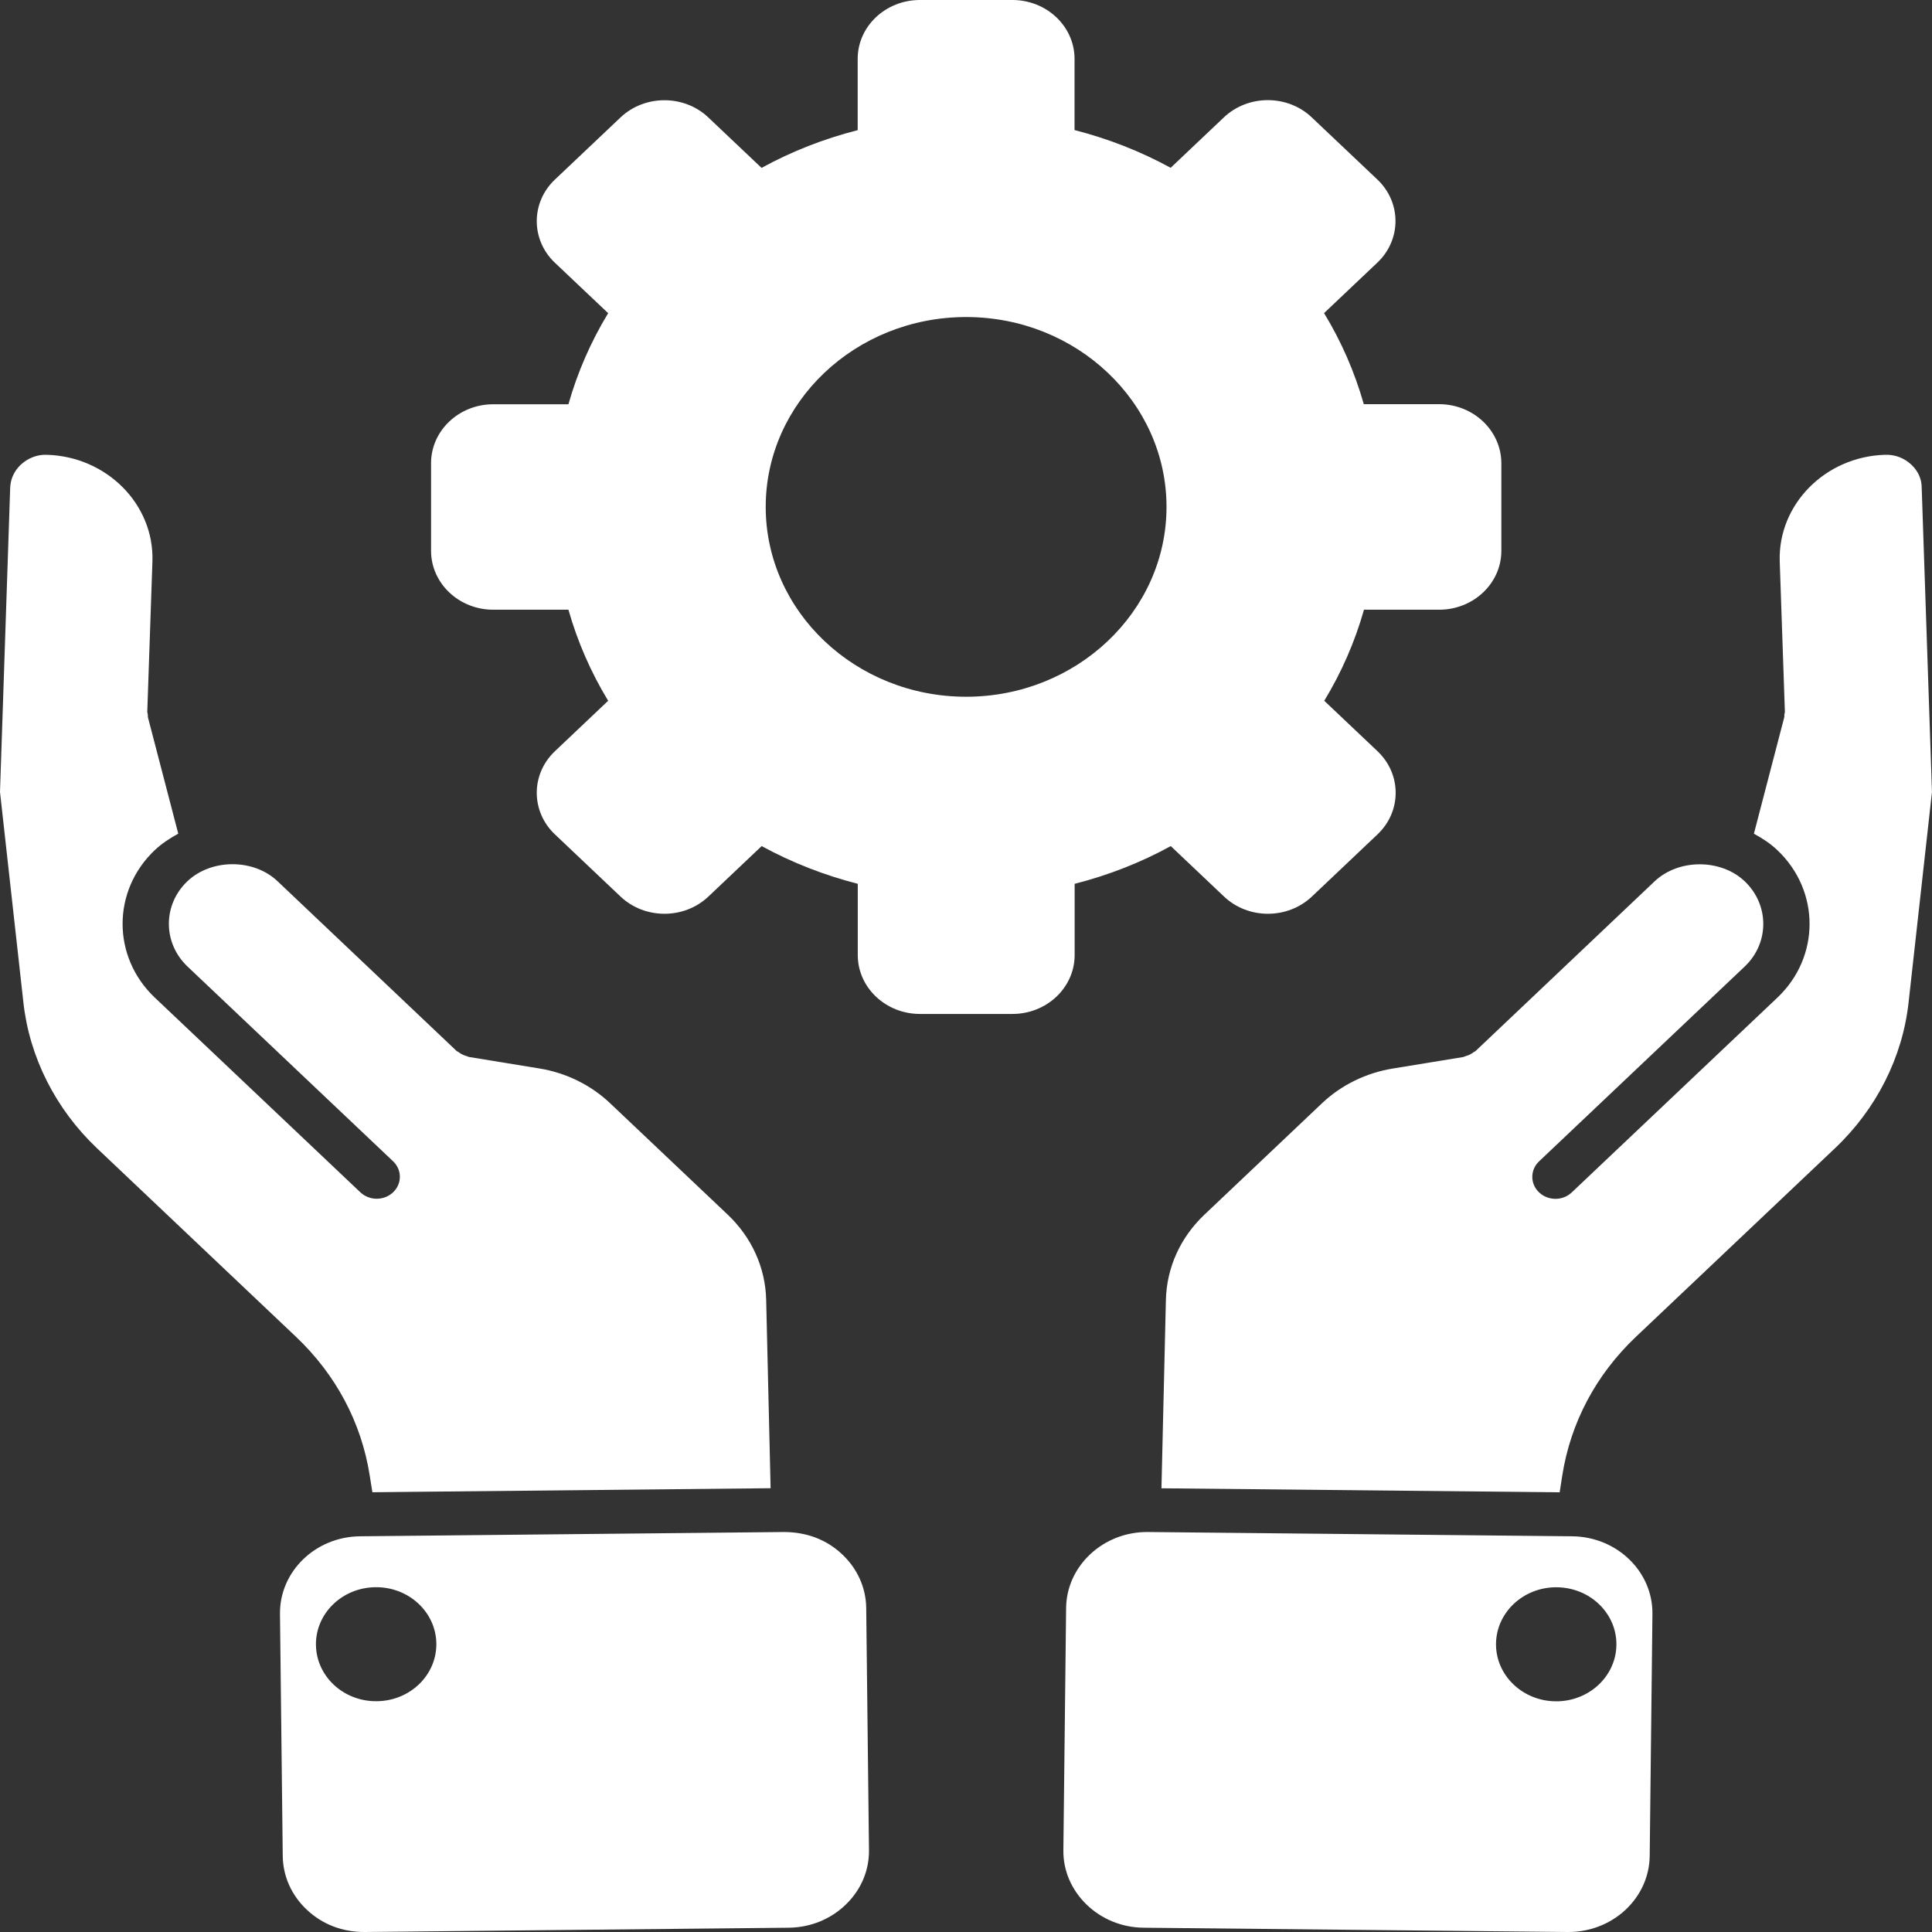
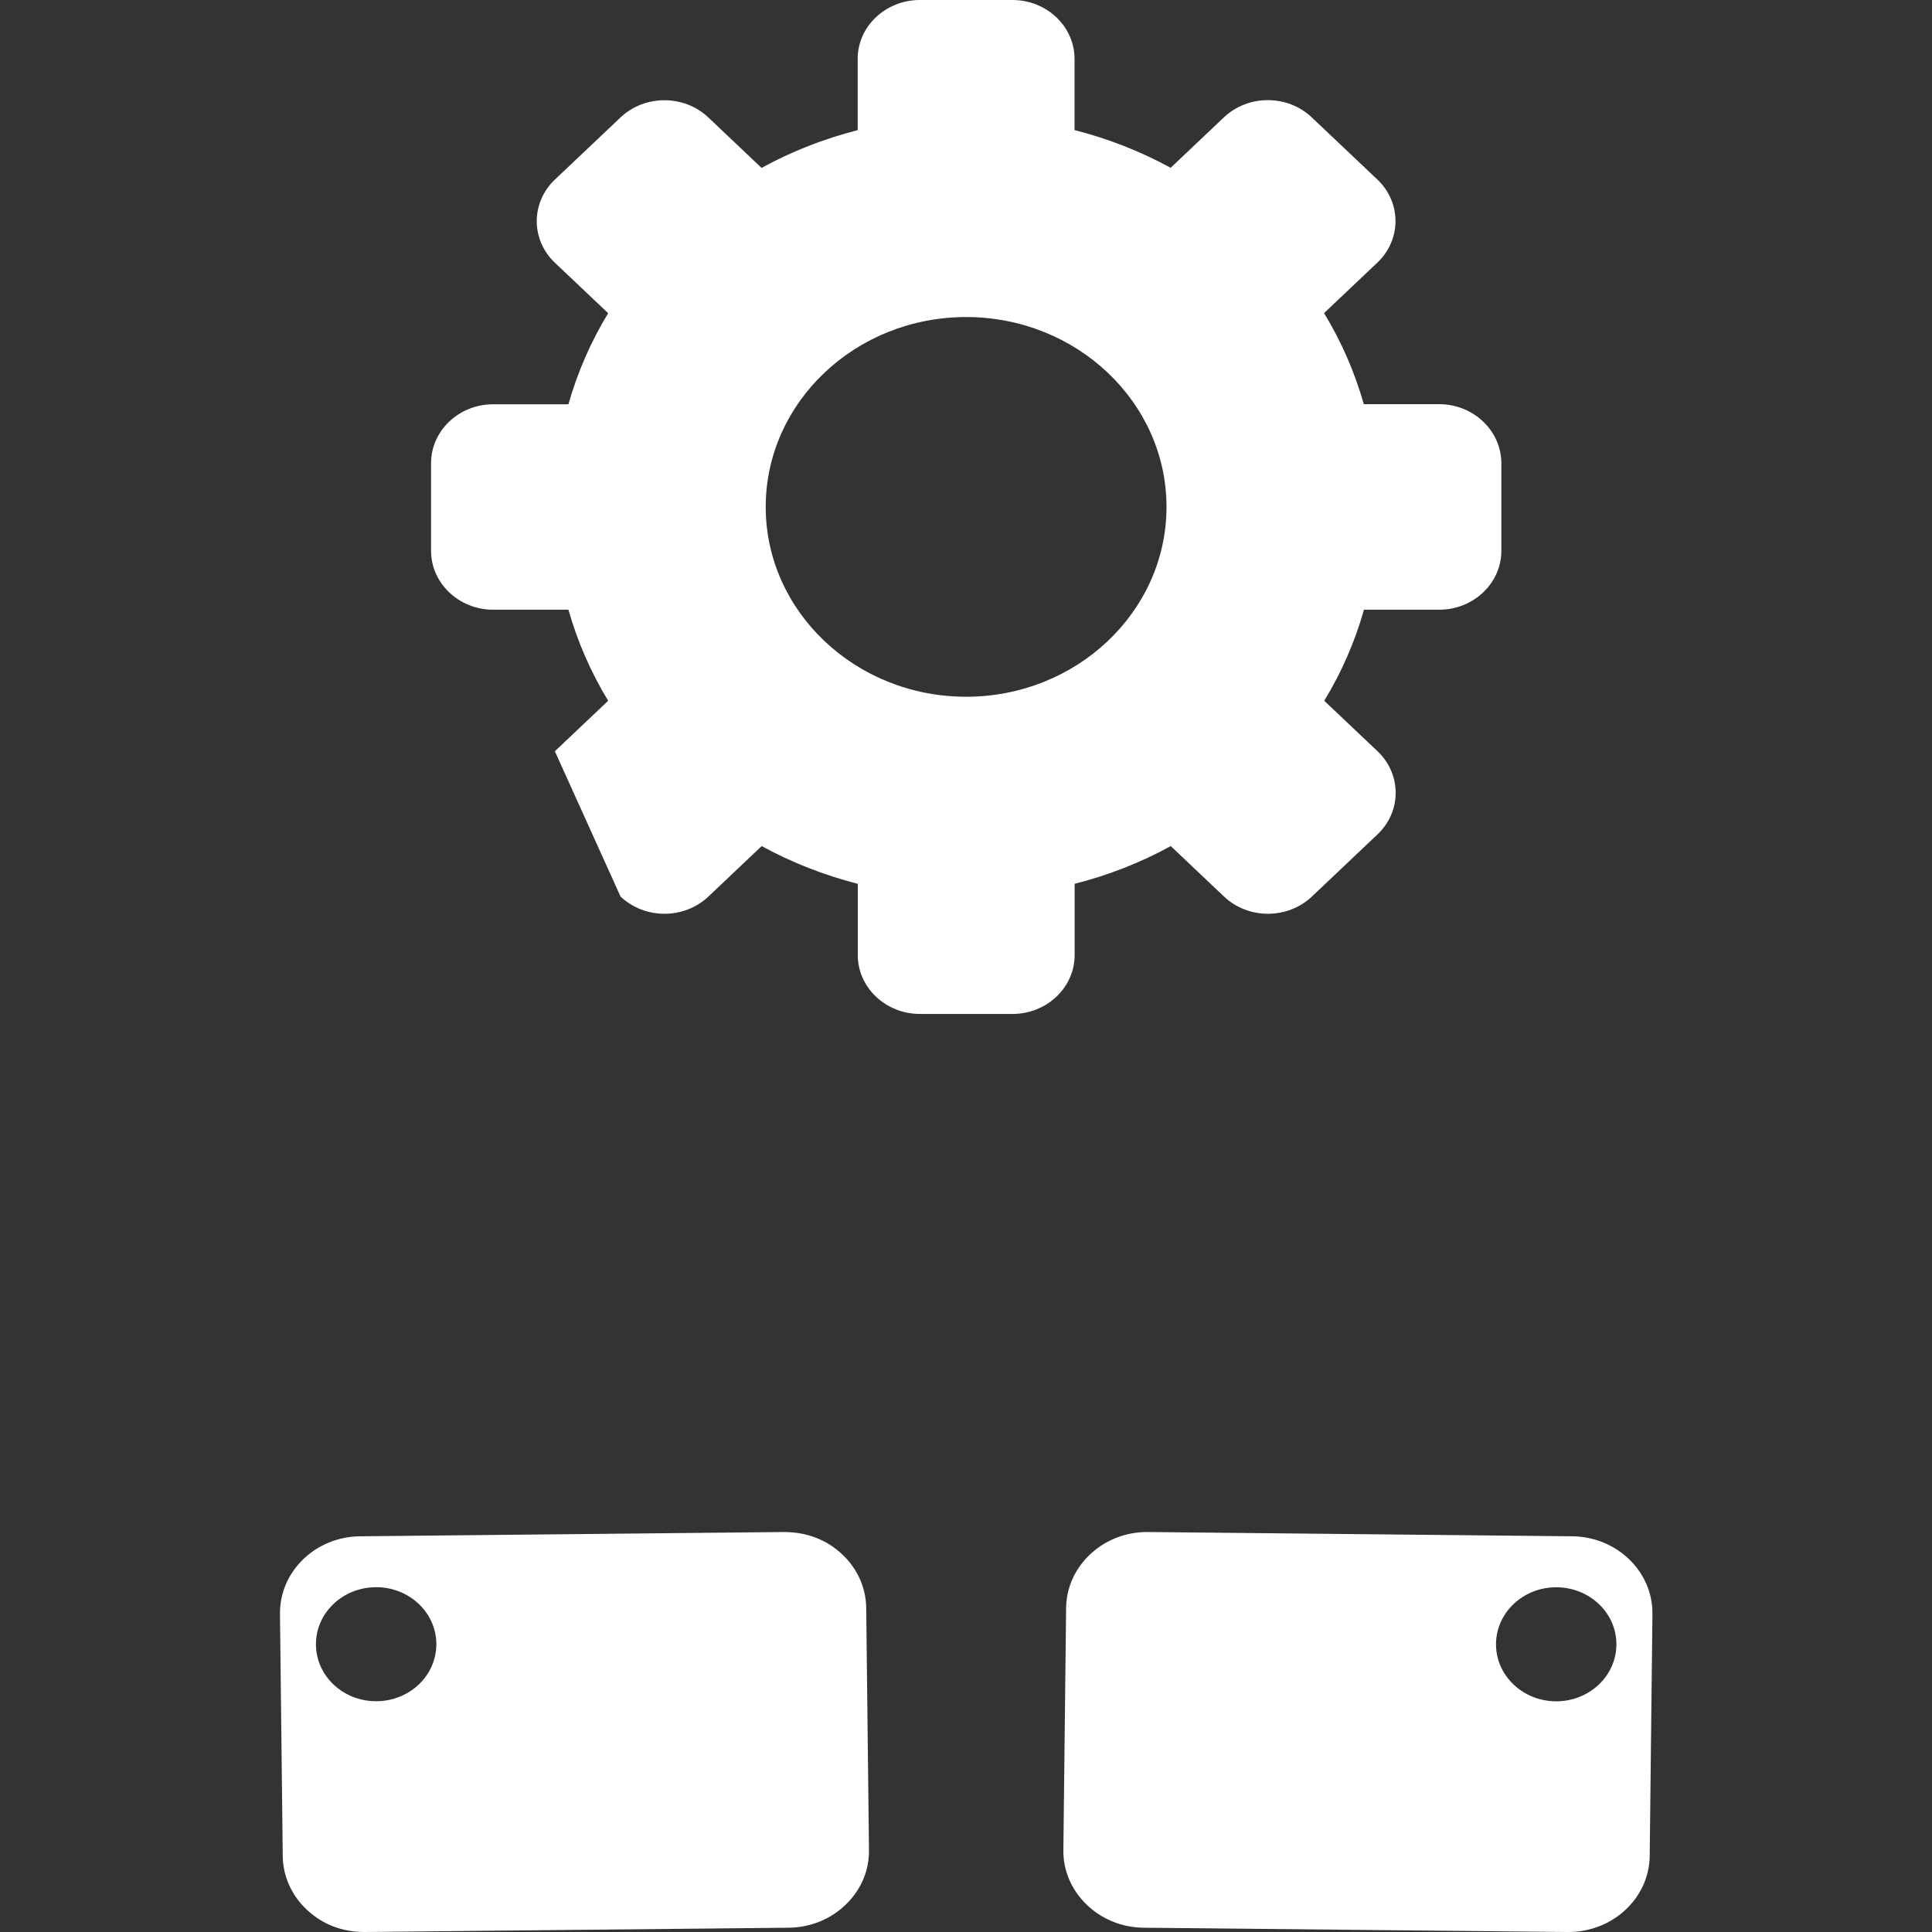
<svg xmlns="http://www.w3.org/2000/svg" width="60" height="60" viewBox="0 0 60 60" fill="none">
  <rect x="0" y="0" width="60" height="60" fill="#333333" stroke="none" />
-   <path d="M11.565 46.343L23.932 46.218L23.794 40.364C23.77 39.367 23.346 38.429 22.599 37.721L18.94 34.255C18.349 33.695 17.571 33.314 16.749 33.182L14.564 32.825C14.539 32.82 14.52 32.807 14.495 32.799C14.448 32.786 14.404 32.77 14.36 32.749C14.316 32.728 14.278 32.702 14.239 32.674C14.22 32.658 14.195 32.653 14.176 32.635L8.618 27.366C7.876 26.663 6.567 26.663 5.822 27.366C5.052 28.096 5.052 29.283 5.822 30.015L12.208 36.065C12.488 36.33 12.488 36.762 12.208 37.028C12.068 37.161 11.883 37.228 11.699 37.228C11.515 37.228 11.331 37.161 11.191 37.028L4.805 30.979C3.475 29.718 3.475 27.663 4.805 26.403C5.025 26.195 5.275 26.033 5.536 25.89L4.596 22.283C4.588 22.252 4.596 22.221 4.591 22.192C4.588 22.161 4.574 22.132 4.574 22.098L4.734 17.429C4.789 15.666 3.321 14.182 1.46 14.124C1.16 14.109 0.86 14.229 0.643 14.434C0.44 14.627 0.327 14.874 0.316 15.148L0 24.596L0.726 31.127C0.913 32.83 1.726 34.44 3.01 35.658L9.192 41.515C10.432 42.69 11.224 44.179 11.482 45.825L11.565 46.343Z" fill="white" />
  <path d="M26.143 48.26C25.662 47.812 25.054 47.583 24.359 47.578L11.183 47.711C9.795 47.724 8.682 48.805 8.695 50.12L8.781 57.643C8.789 58.276 9.058 58.872 9.539 59.318C10.02 59.766 10.636 60.002 11.323 60L24.499 59.867C25.167 59.859 25.797 59.604 26.267 59.148C26.739 58.693 26.995 58.091 26.987 57.458L26.901 49.935C26.893 49.302 26.624 48.708 26.143 48.26ZM11.701 52.833C10.667 52.844 9.823 52.06 9.812 51.081C9.801 50.104 10.629 49.302 11.662 49.292C12.693 49.281 13.54 50.065 13.551 51.044C13.562 52.023 12.734 52.823 11.701 52.833Z" fill="white" />
-   <path d="M59.362 14.434C59.144 14.228 58.856 14.111 58.537 14.124C56.684 14.181 55.216 15.666 55.271 17.431L55.431 22.101C55.433 22.134 55.417 22.163 55.414 22.194C55.411 22.226 55.42 22.257 55.409 22.285L54.469 25.892C54.73 26.033 54.983 26.197 55.2 26.405C56.53 27.666 56.53 29.72 55.2 30.981L48.814 37.03C48.674 37.163 48.49 37.231 48.306 37.231C48.121 37.231 47.937 37.163 47.797 37.03C47.517 36.765 47.517 36.332 47.797 36.067L54.183 30.017C54.953 29.288 54.953 28.101 54.183 27.369C53.441 26.666 52.132 26.666 51.387 27.369L45.829 32.637C45.81 32.655 45.785 32.66 45.766 32.676C45.727 32.705 45.689 32.728 45.645 32.752C45.601 32.772 45.557 32.788 45.51 32.801C45.485 32.809 45.466 32.822 45.441 32.827L43.256 33.184C42.431 33.317 41.653 33.697 41.062 34.257L37.404 37.723C36.656 38.431 36.233 39.369 36.208 40.366L36.07 46.22L48.437 46.345L48.517 45.827C48.776 44.178 49.567 42.689 50.807 41.514L56.989 35.658C58.276 34.439 59.087 32.83 59.273 31.129L59.999 24.598L59.68 15.142C59.68 14.871 59.565 14.627 59.362 14.434Z" fill="white" />
  <path d="M35.651 47.578H35.624C34.967 47.578 34.343 47.82 33.867 48.26C33.386 48.708 33.117 49.302 33.109 49.935L33.024 57.458C33.015 58.091 33.274 58.69 33.744 59.148C34.217 59.604 34.843 59.859 35.511 59.867L48.69 60C49.347 60.005 49.99 59.766 50.474 59.318C50.955 58.87 51.224 58.276 51.233 57.643L51.318 50.12C51.331 48.805 50.215 47.727 48.83 47.711L35.651 47.578ZM50.199 51.083C50.188 52.062 49.341 52.846 48.31 52.836C47.279 52.825 46.449 52.023 46.46 51.047C46.471 50.068 47.318 49.284 48.349 49.294C49.382 49.305 50.21 50.104 50.199 51.083Z" fill="white" />
-   <path d="M44.691 12.552H42.354C42.071 11.557 41.659 10.609 41.12 9.724L42.775 8.156C43.526 7.445 43.526 6.286 42.775 5.575L40.735 3.643C39.985 2.932 38.762 2.932 38.011 3.643L36.356 5.211C35.422 4.701 34.424 4.31 33.371 4.039V1.828C33.371 0.82 32.505 0 31.441 0H28.566C27.502 0 26.636 0.82 26.636 1.828V4.042C25.586 4.31 24.586 4.701 23.651 5.214L21.996 3.646C21.246 2.935 20.023 2.935 19.272 3.646L17.232 5.578C16.482 6.289 16.482 7.448 17.232 8.159L18.887 9.726C18.349 10.612 17.936 11.557 17.653 12.555H15.316C14.253 12.555 13.387 13.375 13.387 14.383V17.107C13.387 18.114 14.253 18.935 15.316 18.935H17.653C17.936 19.93 18.349 20.878 18.887 21.763L17.232 23.331C16.482 24.042 16.482 25.201 17.232 25.911L19.272 27.844C19.649 28.2 20.141 28.378 20.636 28.378C21.13 28.378 21.622 28.2 21.999 27.844L23.654 26.276C24.588 26.786 25.586 27.177 26.639 27.448V29.661C26.639 30.669 27.505 31.489 28.569 31.489H31.444C32.508 31.489 33.374 30.669 33.374 29.661V27.448C34.424 27.18 35.425 26.789 36.359 26.276L38.014 27.844C38.391 28.2 38.883 28.378 39.377 28.378C39.87 28.378 40.364 28.2 40.741 27.844L42.781 25.911C43.531 25.201 43.531 24.042 42.781 23.331L41.126 21.763C41.664 20.878 42.077 19.932 42.36 18.935H44.697C45.76 18.935 46.626 18.114 46.626 17.107V14.383C46.621 13.372 45.758 12.552 44.691 12.552ZM36.227 15.742C36.227 18.995 33.434 21.638 30.004 21.638C26.57 21.638 23.78 18.992 23.78 15.742C23.78 12.492 26.57 9.846 30.004 9.846C33.437 9.846 36.227 12.492 36.227 15.742Z" fill="white" />
+   <path d="M44.691 12.552H42.354C42.071 11.557 41.659 10.609 41.12 9.724L42.775 8.156C43.526 7.445 43.526 6.286 42.775 5.575L40.735 3.643C39.985 2.932 38.762 2.932 38.011 3.643L36.356 5.211C35.422 4.701 34.424 4.31 33.371 4.039V1.828C33.371 0.82 32.505 0 31.441 0H28.566C27.502 0 26.636 0.82 26.636 1.828V4.042C25.586 4.31 24.586 4.701 23.651 5.214L21.996 3.646C21.246 2.935 20.023 2.935 19.272 3.646L17.232 5.578C16.482 6.289 16.482 7.448 17.232 8.159L18.887 9.726C18.349 10.612 17.936 11.557 17.653 12.555H15.316C14.253 12.555 13.387 13.375 13.387 14.383V17.107C13.387 18.114 14.253 18.935 15.316 18.935H17.653C17.936 19.93 18.349 20.878 18.887 21.763L17.232 23.331L19.272 27.844C19.649 28.2 20.141 28.378 20.636 28.378C21.13 28.378 21.622 28.2 21.999 27.844L23.654 26.276C24.588 26.786 25.586 27.177 26.639 27.448V29.661C26.639 30.669 27.505 31.489 28.569 31.489H31.444C32.508 31.489 33.374 30.669 33.374 29.661V27.448C34.424 27.18 35.425 26.789 36.359 26.276L38.014 27.844C38.391 28.2 38.883 28.378 39.377 28.378C39.87 28.378 40.364 28.2 40.741 27.844L42.781 25.911C43.531 25.201 43.531 24.042 42.781 23.331L41.126 21.763C41.664 20.878 42.077 19.932 42.36 18.935H44.697C45.76 18.935 46.626 18.114 46.626 17.107V14.383C46.621 13.372 45.758 12.552 44.691 12.552ZM36.227 15.742C36.227 18.995 33.434 21.638 30.004 21.638C26.57 21.638 23.78 18.992 23.78 15.742C23.78 12.492 26.57 9.846 30.004 9.846C33.437 9.846 36.227 12.492 36.227 15.742Z" fill="white" />
</svg>